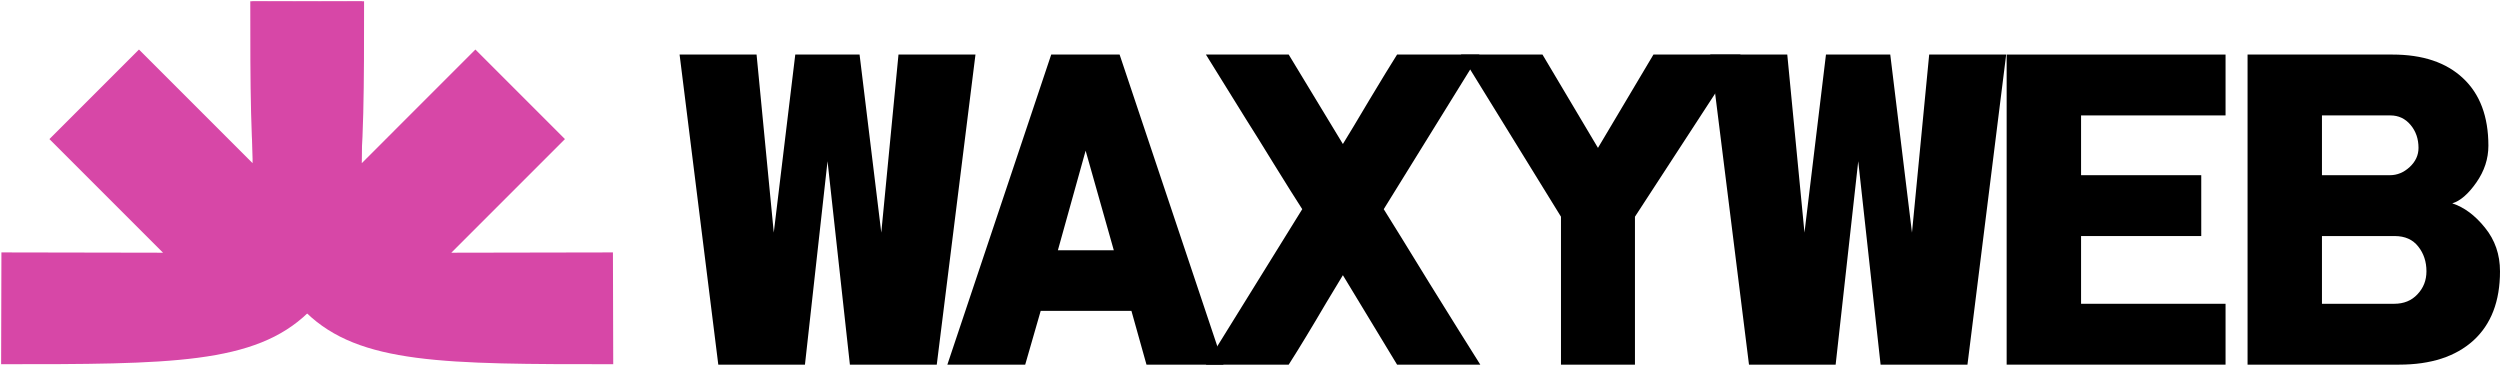
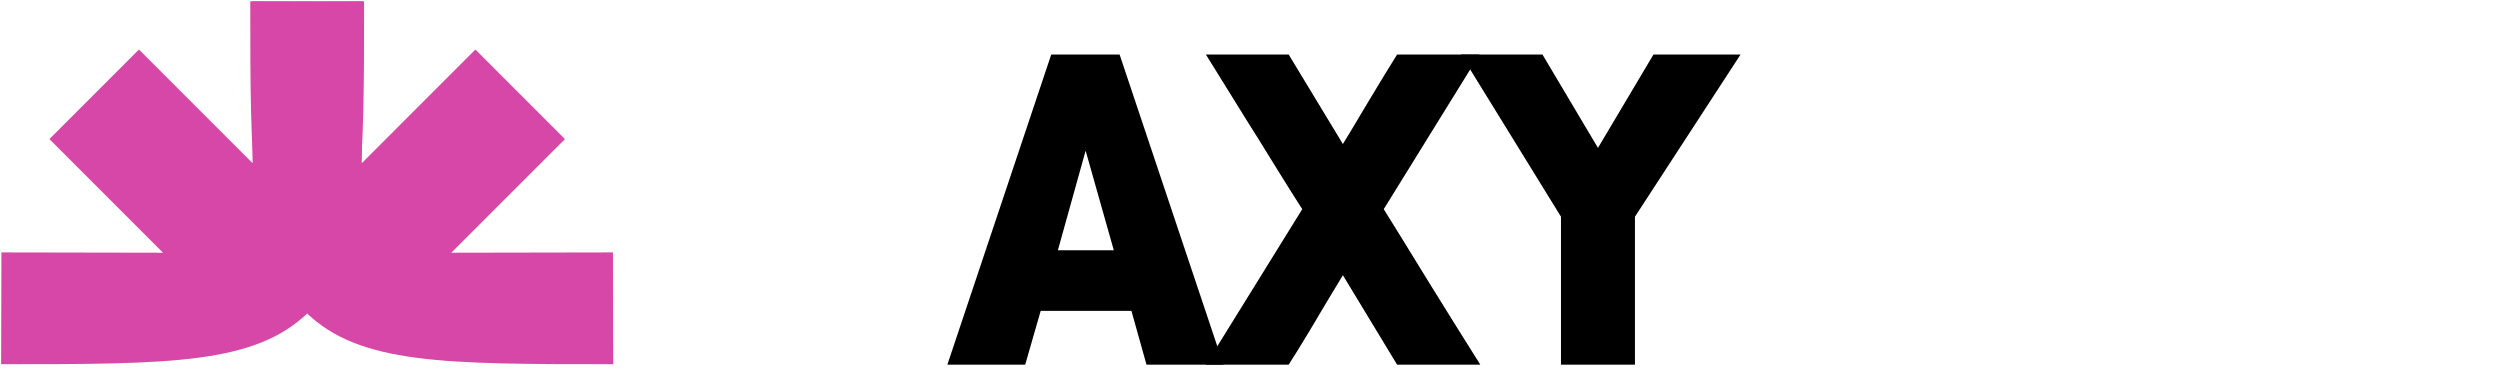
<svg xmlns="http://www.w3.org/2000/svg" width="1856" height="273" viewBox="0 0 1856 273" fill="none">
  <mask id="mask0_247_782" style="mask-type:alpha" maskUnits="userSpaceOnUse" x="0" y="0" width="457" height="273">
    <rect width="456.351" height="272.448" fill="#D9D9D9" />
  </mask>
  <g mask="url(#mask0_247_782)">
    <path d="M0.835 270.385L1.055 187.391L121.032 187.612L36.683 103.258L103.166 36.776L187.515 121.129L187.295 1.152L270.288 0.932C270.288 126.453 270.288 189.213 232.038 228.808C230.948 229.936 229.839 231.045 228.711 232.135C189.116 270.385 126.356 270.385 0.835 270.385Z" fill="#D747A7" />
    <path d="M455.262 270.385L455.042 187.391L335.066 187.612L419.415 103.258L352.932 36.776L268.583 121.129L268.803 1.152L185.81 0.932C185.81 126.453 185.81 189.213 224.06 228.808C225.15 229.936 226.259 231.045 227.387 232.135C266.982 270.385 329.742 270.385 455.262 270.385Z" fill="#D747A7" />
  </g>
-   <path d="M1668.59 270.705V40.508H1776.18C1798.64 40.508 1816.09 46.361 1828.54 58.068C1841.1 69.775 1847.38 86.483 1847.38 108.194C1847.38 117.879 1844.4 126.978 1838.44 135.492C1832.48 144.006 1826.52 149.168 1820.56 150.977C1829.39 153.85 1837.48 159.863 1844.83 169.016C1852.28 178.169 1856 188.971 1856 201.422C1856 223.665 1849.4 240.8 1836.21 252.826C1823.01 264.745 1804.65 270.705 1781.13 270.705H1668.59ZM1723.82 225.528H1777.46C1784.59 225.528 1790.34 223.186 1794.7 218.504C1799.17 213.821 1801.4 208.127 1801.4 201.422C1801.4 194.292 1799.38 188.173 1795.34 183.064C1791.29 177.849 1785.44 175.242 1777.78 175.242H1723.82V225.528ZM1723.82 130.064H1774.27C1779.69 130.064 1784.59 128.042 1788.95 123.998C1793.32 119.954 1795.5 115.218 1795.5 109.791C1795.5 103.086 1793.53 97.392 1789.59 92.709C1785.65 88.027 1780.65 85.685 1774.59 85.685H1723.82V130.064Z" fill="black" />
-   <path d="M1489.74 270.705V40.508H1652.25V85.685H1544.98V130.064H1634.21V175.242H1544.98V225.528H1652.25V270.705H1489.74Z" fill="black" />
-   <path d="M1269.71 40.508H1326.87L1339.64 172.688L1355.6 40.508H1403.33L1419.45 172.688L1432.23 40.508H1489.38L1460.64 270.705H1396.15L1379.55 119.688L1362.78 270.705H1298.45L1269.71 40.508Z" fill="black" />
  <path d="M1084.64 40.508H1145.14L1186.33 109.791L1227.52 40.508H1292.17L1213.79 160.875V270.705H1158.87V160.875L1084.64 40.508Z" fill="black" />
  <path d="M895.27 270.705L966.787 155.287C962.104 148.05 955.187 137.035 946.034 122.242C936.882 107.343 929.964 96.221 925.281 88.878L895.27 40.508H956.73L996.959 106.917C1001.11 100.212 1007.6 89.41 1016.43 74.511C1025.37 59.611 1032.29 48.277 1037.19 40.508H1098.33L1027.29 155.287C1033.57 165.291 1044.9 183.649 1061.29 210.362C1077.79 236.968 1090.35 257.083 1098.97 270.705H1037.19L996.959 204.296C994.085 208.979 989.881 215.949 984.347 225.208C978.92 234.467 973.971 242.769 969.501 250.112C965.138 257.349 960.881 264.213 956.73 270.705H895.27Z" fill="black" />
  <path d="M703.324 270.705L780.429 40.508H831.194L908.299 270.705H851.149L839.974 230.796H772.607L761.113 270.705H703.324ZM785.378 185.778H826.884L805.971 111.866L785.378 185.778Z" fill="black" />
-   <path d="M504.527 40.508H561.678L574.449 172.688L590.412 40.508H638.144L654.267 172.688L667.038 40.508H724.189L695.454 270.705H630.96L614.358 119.688L597.596 270.705H533.262L504.527 40.508Z" fill="black" />
</svg>